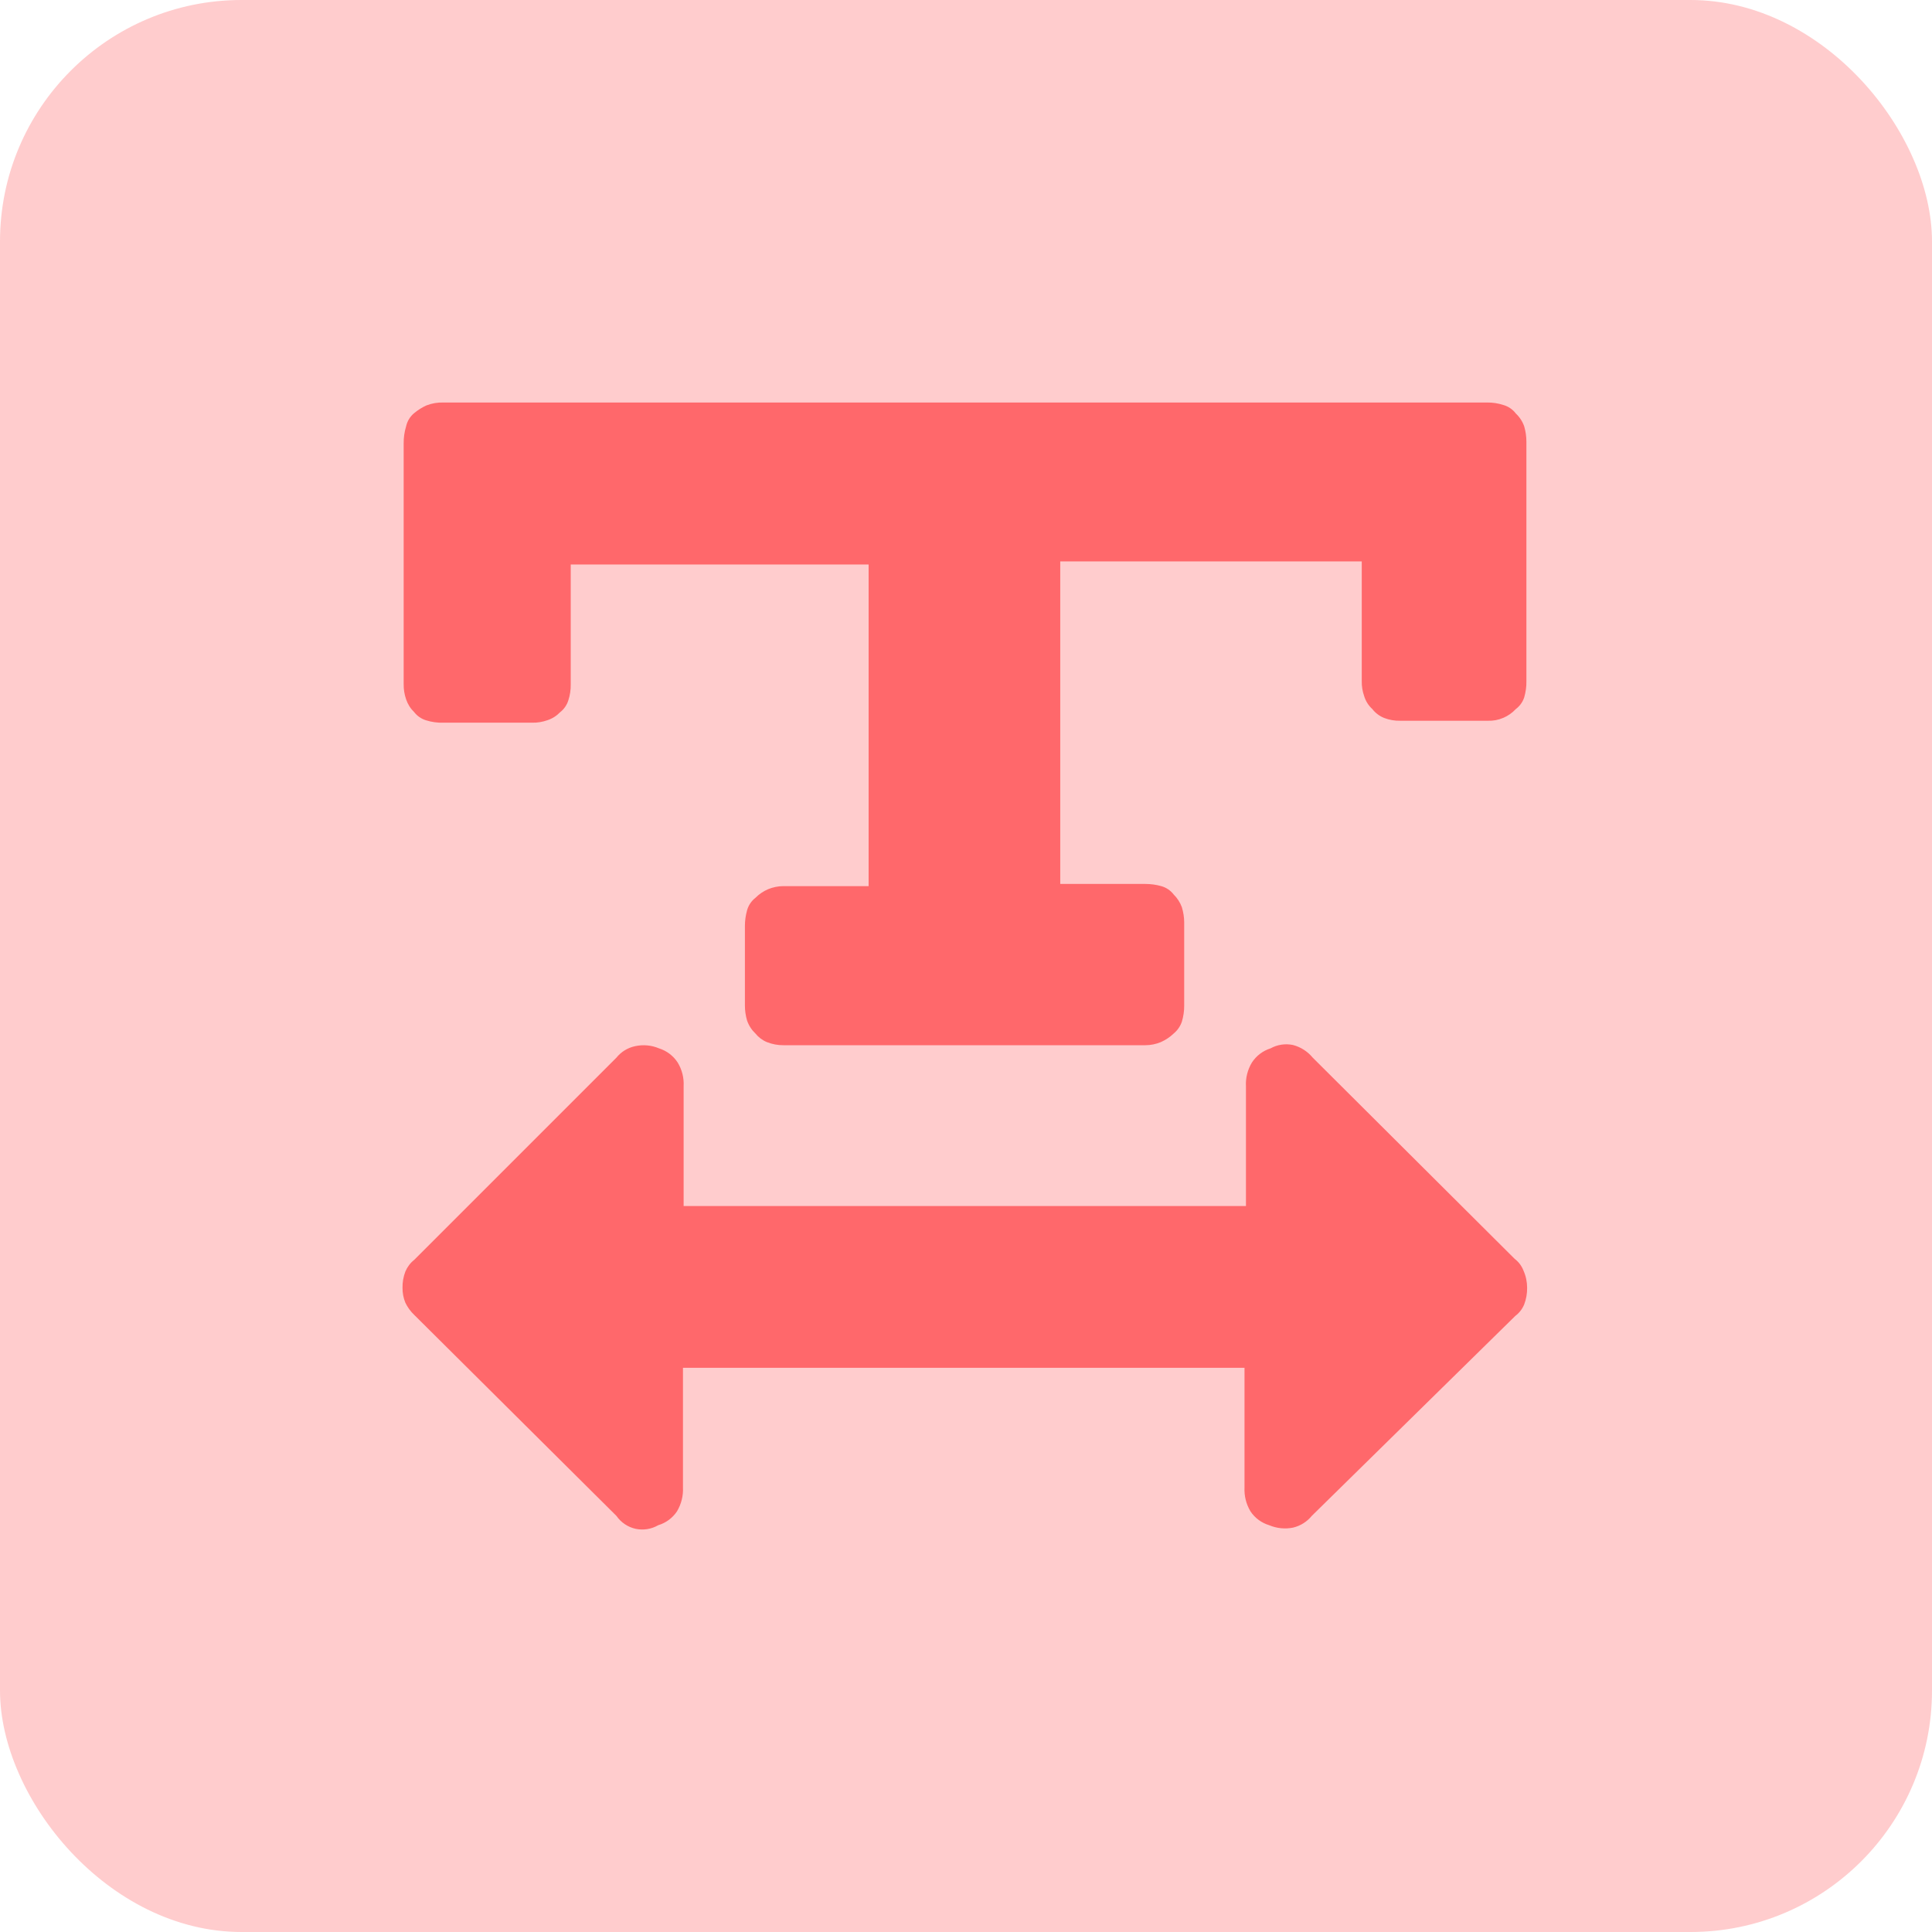
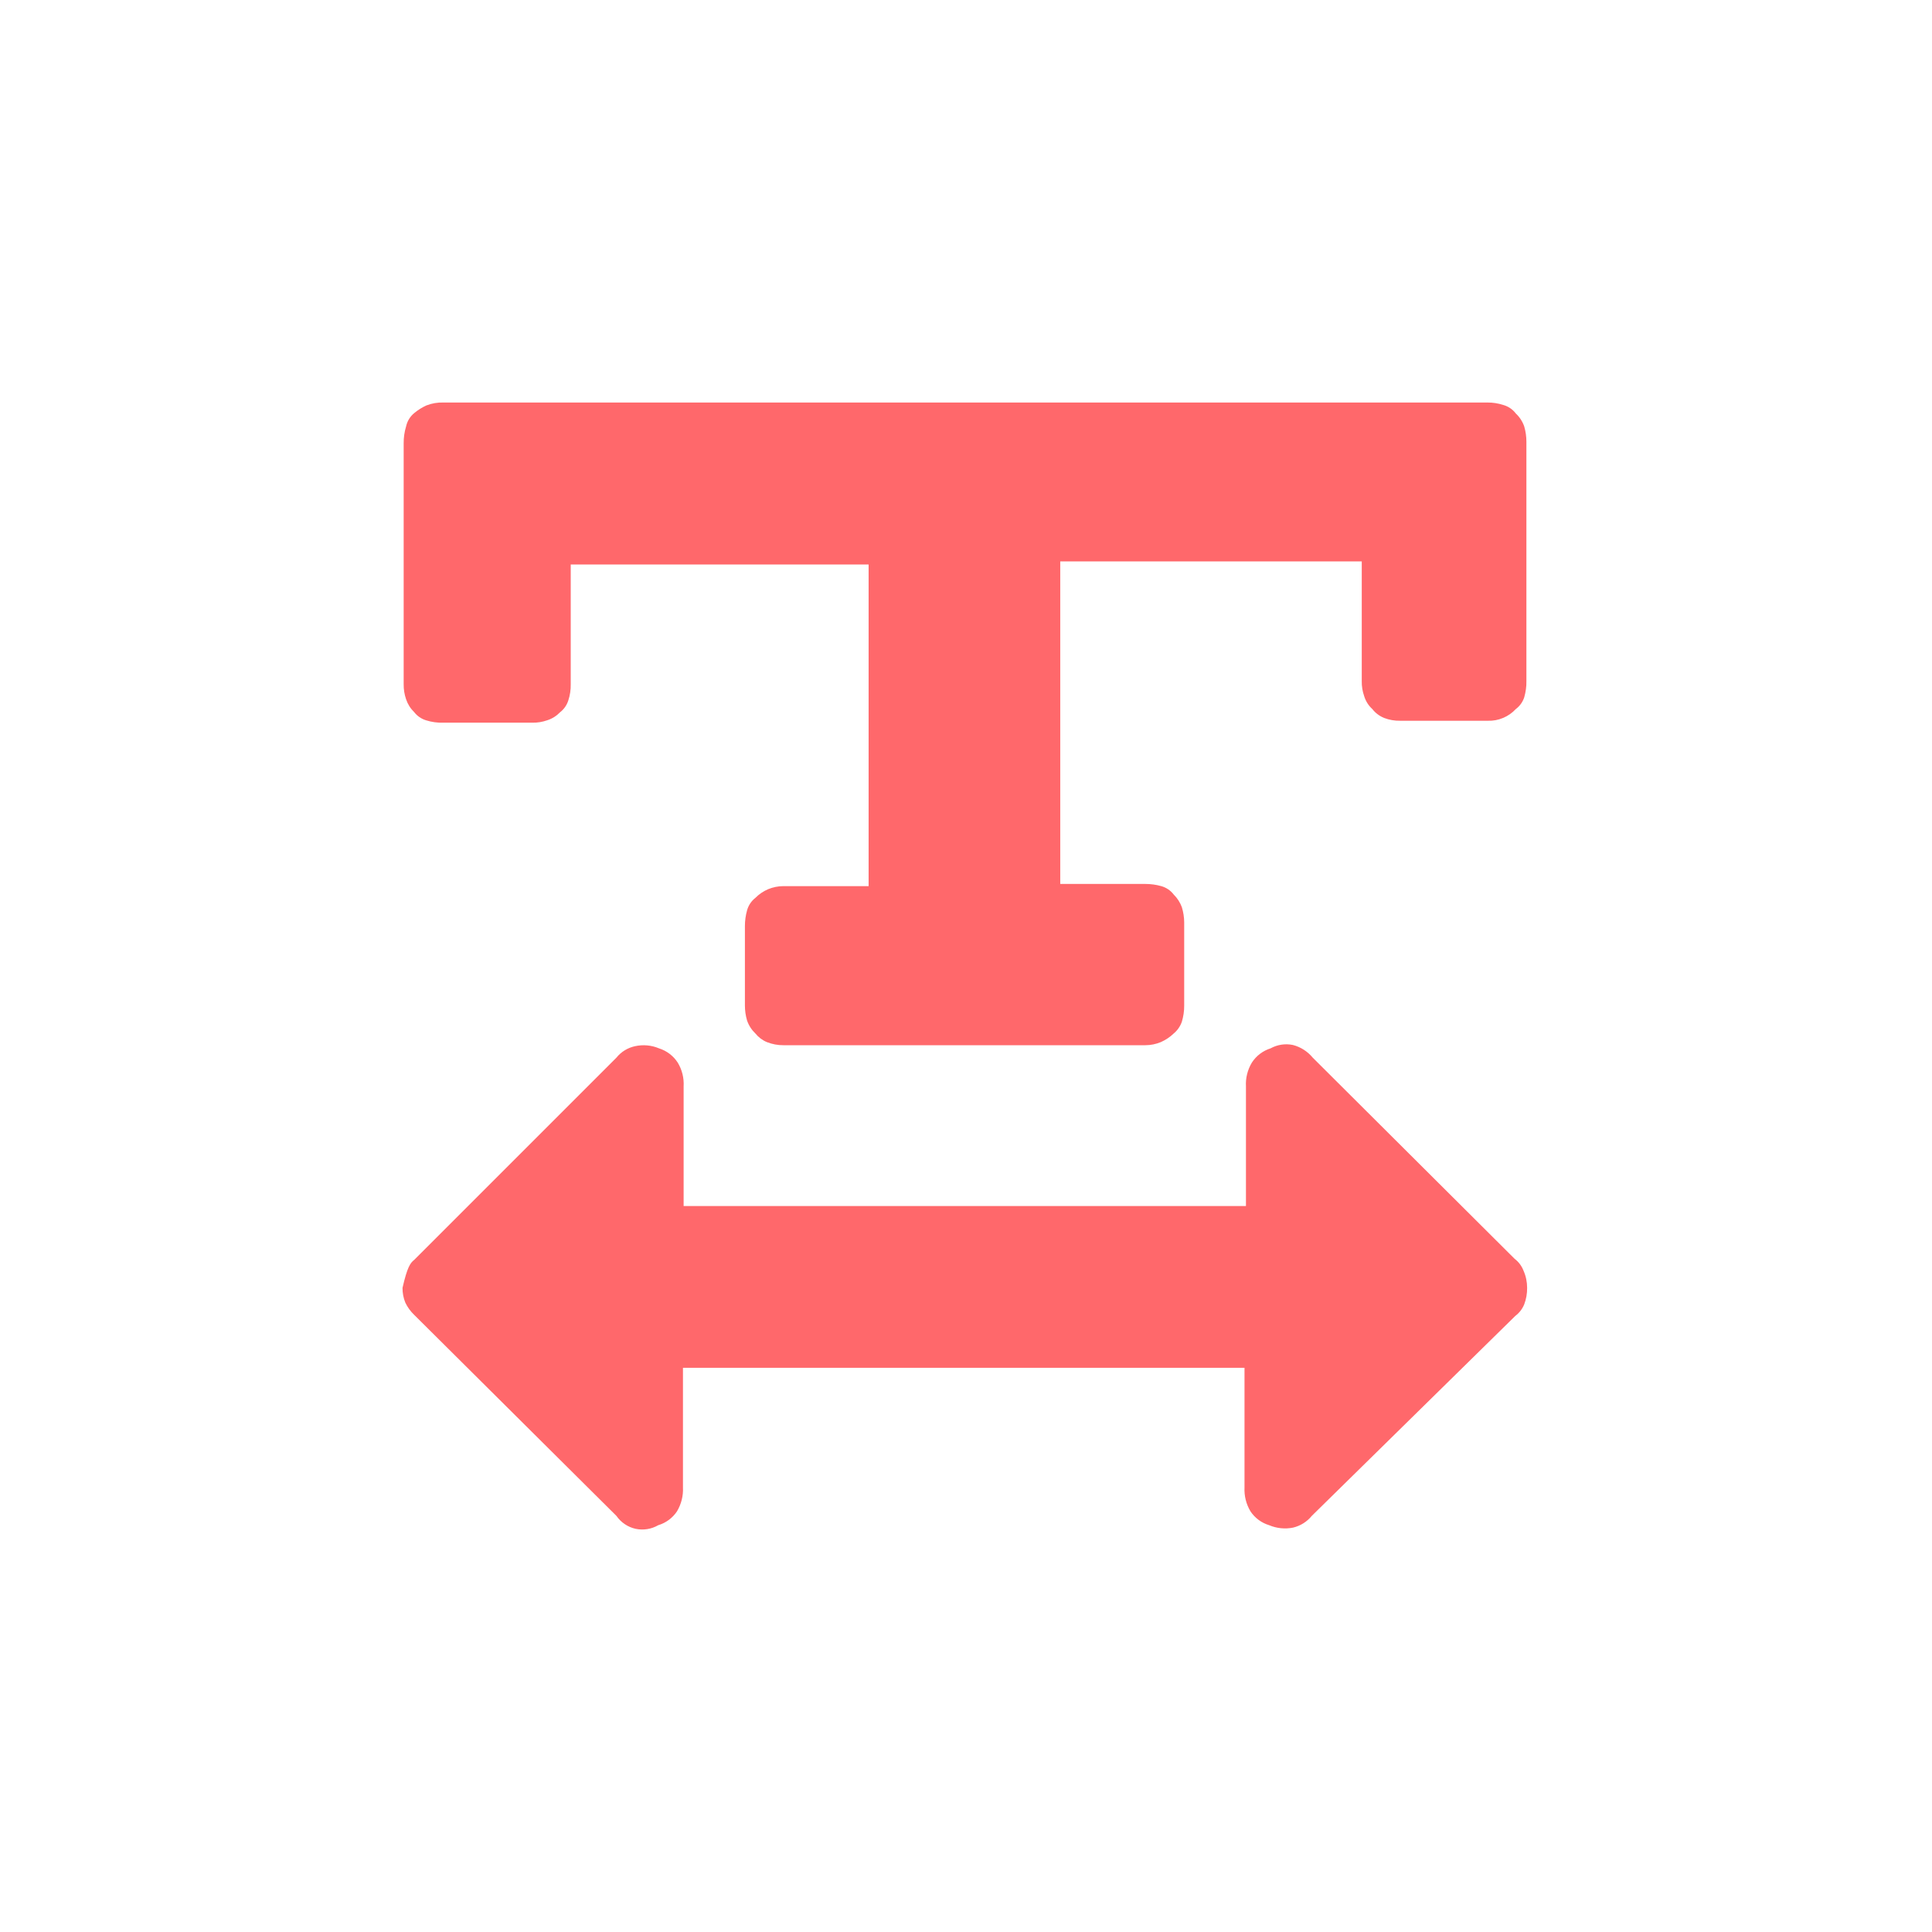
<svg xmlns="http://www.w3.org/2000/svg" viewBox="0 0 32 32" role="presentation" aria-hidden="true">
-   <rect width="32" height="32" rx="4" fill="#FFCCCD" />
-   <path d="M25.088 20.851C25.154 20.901 25.204 20.968 25.234 21.046C25.274 21.136 25.294 21.233 25.294 21.331C25.295 21.424 25.279 21.517 25.246 21.604C25.215 21.68 25.165 21.745 25.099 21.795L21.727 25.108C21.648 25.205 21.539 25.273 21.418 25.302C21.285 25.329 21.146 25.315 21.021 25.262C20.895 25.224 20.785 25.143 20.712 25.033C20.64 24.913 20.606 24.775 20.613 24.636V22.655H11.312V24.636C11.319 24.775 11.284 24.913 11.213 25.033C11.139 25.143 11.03 25.224 10.903 25.262C10.789 25.328 10.655 25.349 10.527 25.322C10.398 25.293 10.285 25.216 10.21 25.108L6.861 21.779C6.8 21.721 6.75 21.652 6.714 21.577C6.682 21.499 6.666 21.415 6.667 21.331C6.665 21.239 6.681 21.147 6.714 21.061C6.746 20.985 6.796 20.918 6.861 20.867L10.21 17.518C10.288 17.421 10.397 17.354 10.519 17.328C10.652 17.299 10.79 17.311 10.915 17.364C11.042 17.404 11.151 17.486 11.224 17.598C11.297 17.717 11.331 17.855 11.323 17.994V19.976H20.637V17.994C20.629 17.855 20.664 17.717 20.736 17.598C20.809 17.486 20.918 17.404 21.045 17.364C21.157 17.302 21.288 17.282 21.414 17.308C21.543 17.341 21.658 17.415 21.743 17.518L25.088 20.851ZM7.344 6.667C7.248 6.664 7.153 6.68 7.063 6.715C6.99 6.748 6.922 6.791 6.861 6.842C6.792 6.898 6.745 6.976 6.726 7.063C6.698 7.155 6.685 7.25 6.686 7.345V11.332C6.685 11.417 6.698 11.501 6.726 11.582C6.753 11.663 6.799 11.736 6.861 11.796C6.91 11.859 6.978 11.906 7.055 11.93C7.149 11.96 7.246 11.973 7.344 11.97H8.815C8.9 11.972 8.984 11.958 9.064 11.93C9.146 11.904 9.219 11.857 9.278 11.796C9.342 11.746 9.389 11.678 9.413 11.601C9.442 11.514 9.455 11.423 9.453 11.332V9.35H14.387V14.677H12.976C12.889 14.677 12.803 14.695 12.722 14.728C12.644 14.762 12.572 14.81 12.512 14.871C12.445 14.923 12.397 14.995 12.374 15.077C12.35 15.162 12.338 15.25 12.338 15.339V16.654C12.338 16.739 12.35 16.823 12.374 16.904C12.402 16.985 12.45 17.059 12.512 17.118C12.563 17.181 12.628 17.23 12.703 17.261C12.79 17.295 12.883 17.313 12.976 17.312H18.972C19.059 17.312 19.146 17.294 19.226 17.261C19.305 17.226 19.378 17.178 19.44 17.118C19.502 17.067 19.548 17 19.575 16.924C19.601 16.837 19.615 16.746 19.614 16.654V15.279C19.614 15.193 19.6 15.108 19.575 15.025C19.546 14.947 19.5 14.875 19.44 14.816C19.388 14.748 19.316 14.7 19.234 14.677C19.149 14.653 19.061 14.641 18.972 14.641H17.561V9.299H22.555V11.28C22.553 11.365 22.567 11.45 22.595 11.53C22.62 11.612 22.666 11.686 22.73 11.744C22.78 11.809 22.847 11.859 22.924 11.891C23.009 11.924 23.101 11.94 23.193 11.938H24.644C24.73 11.941 24.817 11.925 24.896 11.891C24.976 11.858 25.048 11.807 25.107 11.744C25.172 11.695 25.221 11.627 25.246 11.55C25.271 11.462 25.284 11.371 25.282 11.28V7.317C25.282 7.231 25.27 7.146 25.246 7.063C25.218 6.982 25.17 6.908 25.107 6.849C25.055 6.78 24.981 6.73 24.897 6.707C24.813 6.68 24.724 6.666 24.636 6.667H7.344Z" fill="#FF686B" />
+   <path d="M25.088 20.851C25.154 20.901 25.204 20.968 25.234 21.046C25.274 21.136 25.294 21.233 25.294 21.331C25.295 21.424 25.279 21.517 25.246 21.604C25.215 21.68 25.165 21.745 25.099 21.795L21.727 25.108C21.648 25.205 21.539 25.273 21.418 25.302C21.285 25.329 21.146 25.315 21.021 25.262C20.895 25.224 20.785 25.143 20.712 25.033C20.64 24.913 20.606 24.775 20.613 24.636V22.655H11.312V24.636C11.319 24.775 11.284 24.913 11.213 25.033C11.139 25.143 11.03 25.224 10.903 25.262C10.789 25.328 10.655 25.349 10.527 25.322C10.398 25.293 10.285 25.216 10.21 25.108L6.861 21.779C6.8 21.721 6.75 21.652 6.714 21.577C6.682 21.499 6.666 21.415 6.667 21.331C6.746 20.985 6.796 20.918 6.861 20.867L10.21 17.518C10.288 17.421 10.397 17.354 10.519 17.328C10.652 17.299 10.79 17.311 10.915 17.364C11.042 17.404 11.151 17.486 11.224 17.598C11.297 17.717 11.331 17.855 11.323 17.994V19.976H20.637V17.994C20.629 17.855 20.664 17.717 20.736 17.598C20.809 17.486 20.918 17.404 21.045 17.364C21.157 17.302 21.288 17.282 21.414 17.308C21.543 17.341 21.658 17.415 21.743 17.518L25.088 20.851ZM7.344 6.667C7.248 6.664 7.153 6.68 7.063 6.715C6.99 6.748 6.922 6.791 6.861 6.842C6.792 6.898 6.745 6.976 6.726 7.063C6.698 7.155 6.685 7.25 6.686 7.345V11.332C6.685 11.417 6.698 11.501 6.726 11.582C6.753 11.663 6.799 11.736 6.861 11.796C6.91 11.859 6.978 11.906 7.055 11.93C7.149 11.96 7.246 11.973 7.344 11.97H8.815C8.9 11.972 8.984 11.958 9.064 11.93C9.146 11.904 9.219 11.857 9.278 11.796C9.342 11.746 9.389 11.678 9.413 11.601C9.442 11.514 9.455 11.423 9.453 11.332V9.35H14.387V14.677H12.976C12.889 14.677 12.803 14.695 12.722 14.728C12.644 14.762 12.572 14.81 12.512 14.871C12.445 14.923 12.397 14.995 12.374 15.077C12.35 15.162 12.338 15.25 12.338 15.339V16.654C12.338 16.739 12.35 16.823 12.374 16.904C12.402 16.985 12.45 17.059 12.512 17.118C12.563 17.181 12.628 17.23 12.703 17.261C12.79 17.295 12.883 17.313 12.976 17.312H18.972C19.059 17.312 19.146 17.294 19.226 17.261C19.305 17.226 19.378 17.178 19.44 17.118C19.502 17.067 19.548 17 19.575 16.924C19.601 16.837 19.615 16.746 19.614 16.654V15.279C19.614 15.193 19.6 15.108 19.575 15.025C19.546 14.947 19.5 14.875 19.44 14.816C19.388 14.748 19.316 14.7 19.234 14.677C19.149 14.653 19.061 14.641 18.972 14.641H17.561V9.299H22.555V11.28C22.553 11.365 22.567 11.45 22.595 11.53C22.62 11.612 22.666 11.686 22.73 11.744C22.78 11.809 22.847 11.859 22.924 11.891C23.009 11.924 23.101 11.94 23.193 11.938H24.644C24.73 11.941 24.817 11.925 24.896 11.891C24.976 11.858 25.048 11.807 25.107 11.744C25.172 11.695 25.221 11.627 25.246 11.55C25.271 11.462 25.284 11.371 25.282 11.28V7.317C25.282 7.231 25.27 7.146 25.246 7.063C25.218 6.982 25.17 6.908 25.107 6.849C25.055 6.78 24.981 6.73 24.897 6.707C24.813 6.68 24.724 6.666 24.636 6.667H7.344Z" fill="#FF686B" />
</svg>